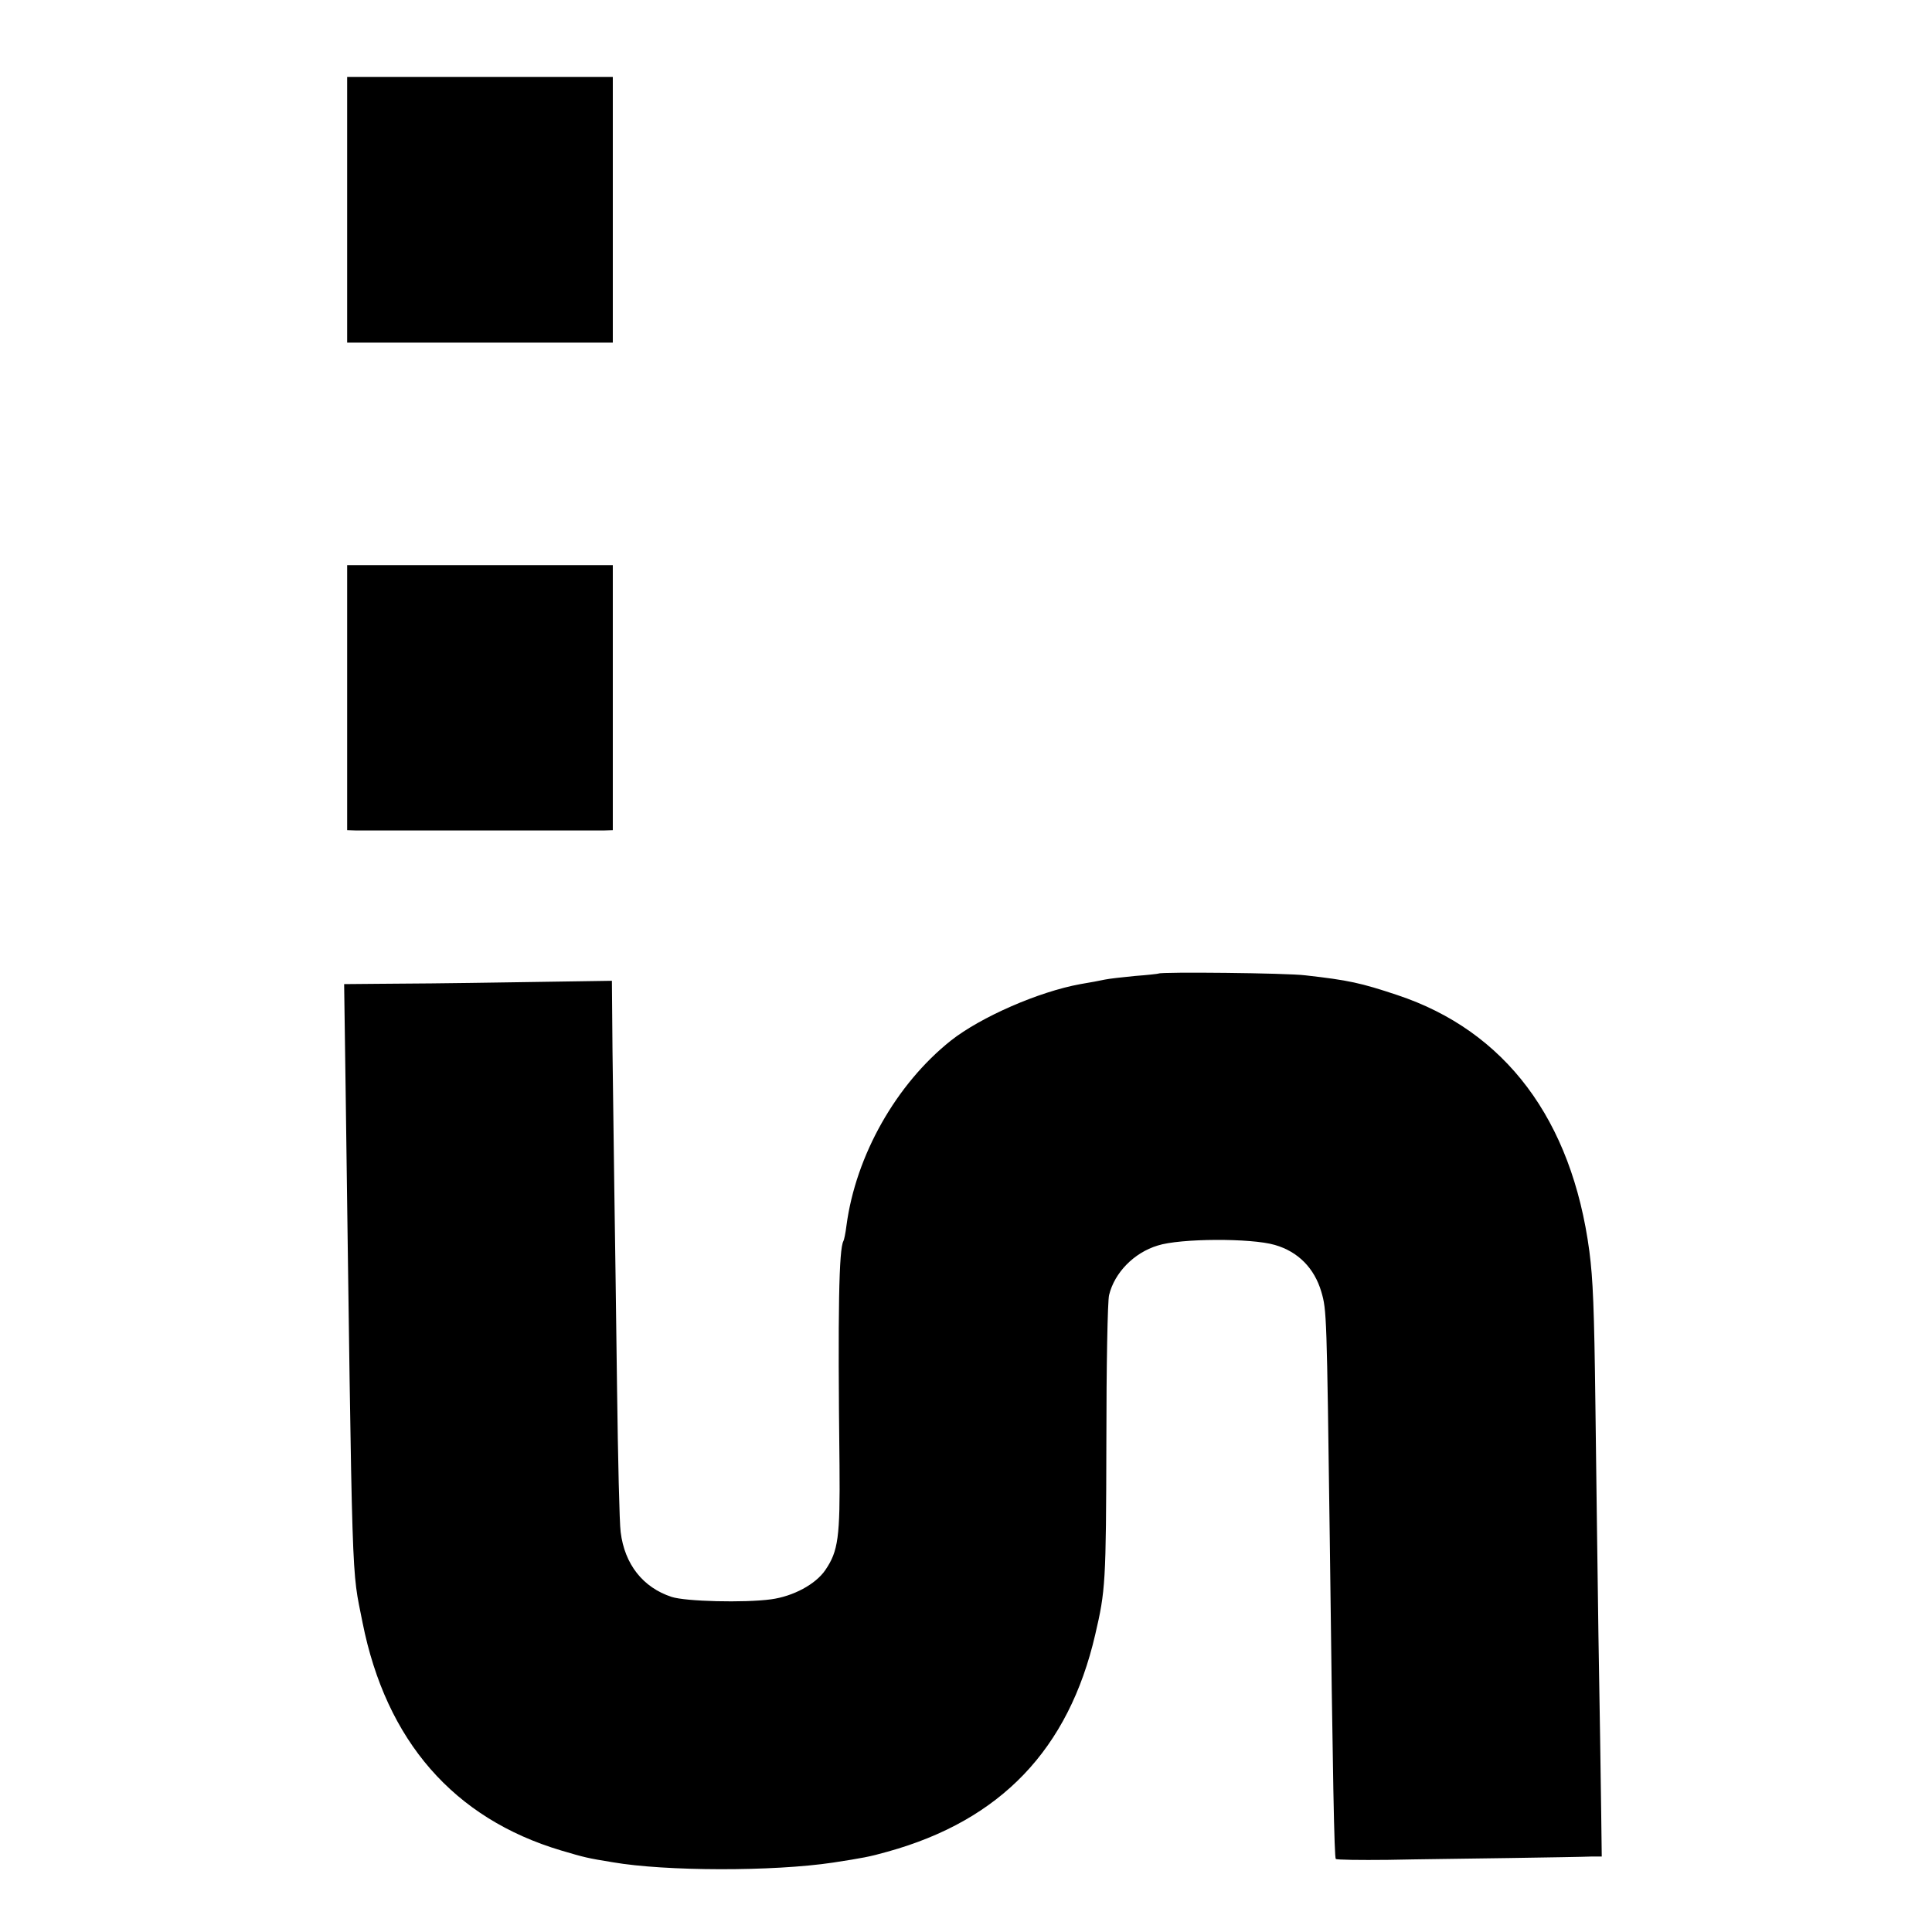
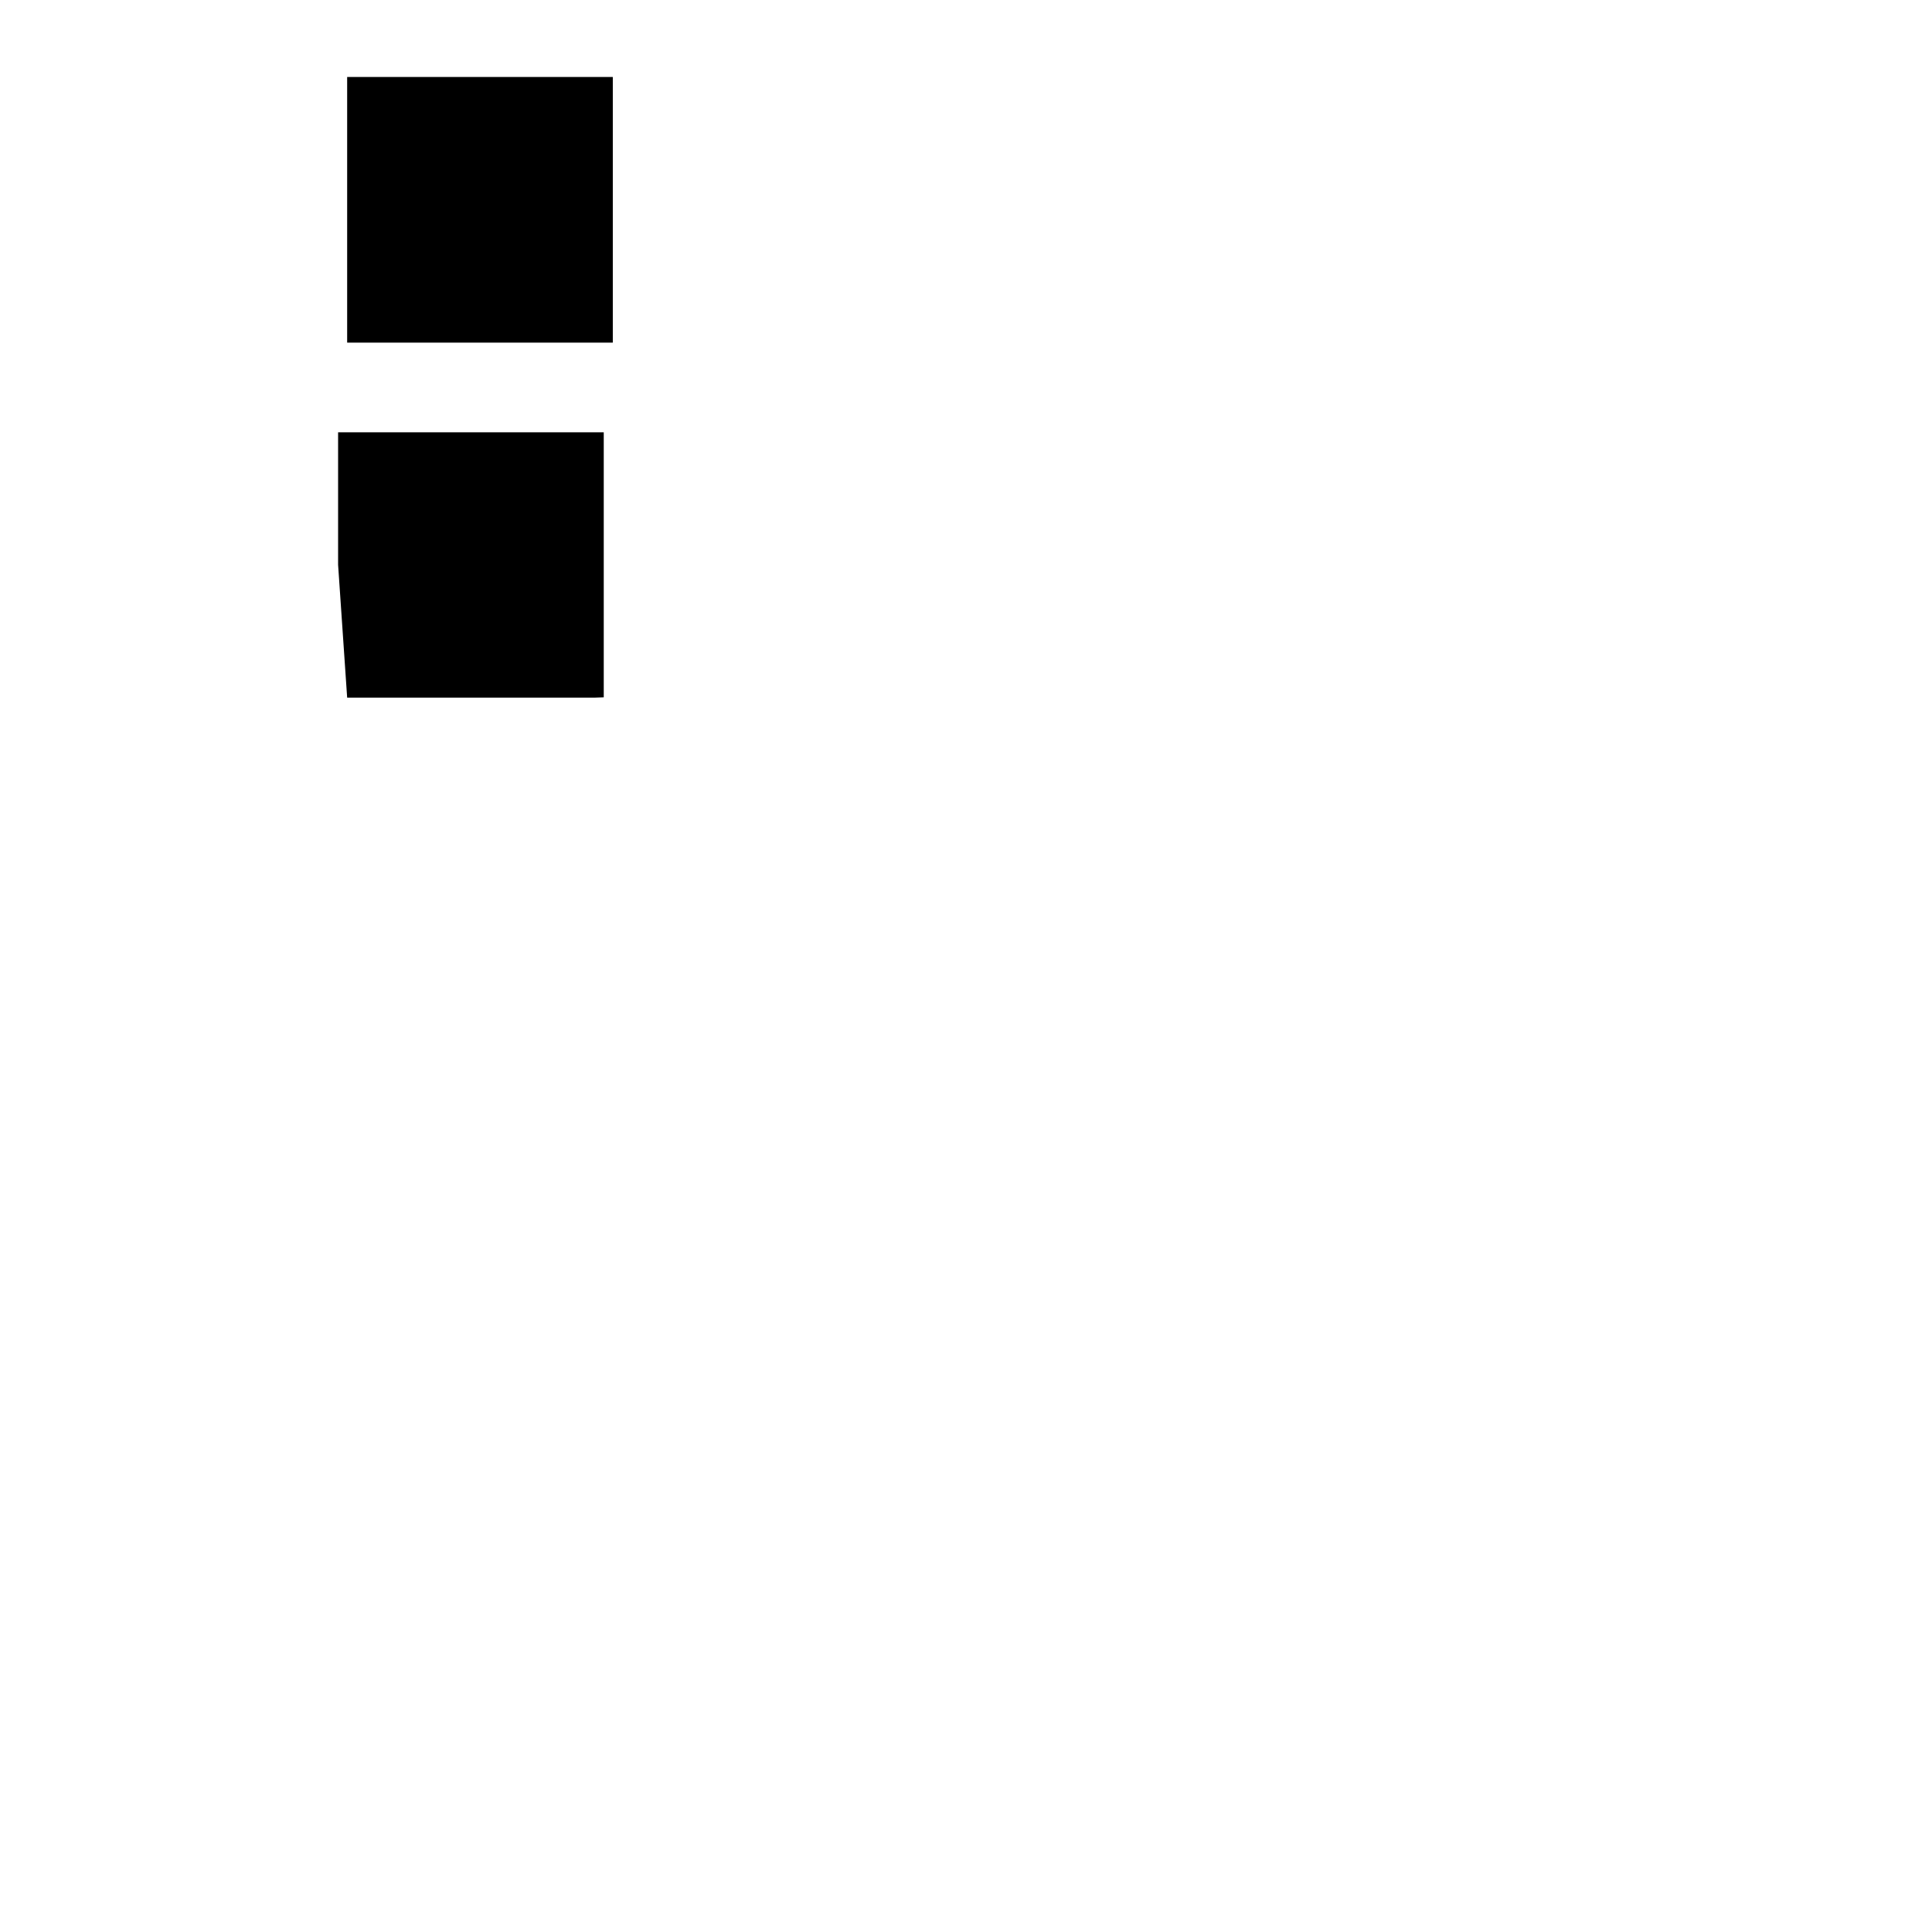
<svg xmlns="http://www.w3.org/2000/svg" version="1.0" width="640pt" height="640pt" viewBox="0 0 640 640" preserveAspectRatio="xMidYMid meet">
  <g transform="translate(0,640) scale(0.1,-0.1)" fill="#000000" stroke="none">
    <path d="M1150 5705 l0 -440 440 0 440 0 0 440 0 440 -440 0 -440 0 0 -440z" />
-     <path d="M1150 4089 l0 -439 30 -1 c17 0 201 0 410 0 209 0 394 0 410 0 l30 1 0 439 0 439 -440 0 -440 0 0 -439z" />
-     <path d="M3838 3175 c-2 -1 -37 -5 -78 -8 -41 -4 -86 -9 -100 -12 -14 -3 -50 -10 -81 -15 -138 -25 -330 -109 -429 -187 -181 -144 -315 -380 -346 -613 -3 -25 -8 -48 -10 -51 -15 -26 -19 -227 -13 -744 2 -237 -4 -283 -47 -346 -32 -47 -106 -87 -180 -97 -89 -12 -283 -7 -329 8 -95 31 -156 108 -169 215 -4 28 -9 244 -12 480 -3 237 -7 531 -9 655 -2 124 -4 330 -6 458 l-2 233 -331 -5 c-182 -3 -382 -5 -443 -5 l-113 -1 5 -352 c23 -1703 19 -1574 56 -1763 78 -392 302 -649 658 -755 78 -23 85 -25 171 -39 174 -30 530 -31 730 -1 97 15 120 19 180 36 375 104 600 339 688 719 34 146 36 170 37 640 0 248 4 466 9 485 18 74 82 140 161 164 74 24 310 25 388 2 77 -22 131 -77 154 -155 18 -61 18 -75 28 -816 10 -808 15 -1058 20 -1063 3 -3 80 -4 173 -3 92 2 273 4 402 6 129 2 251 4 271 5 l35 0 -2 158 c-1 86 -5 346 -9 577 -3 231 -8 573 -10 760 -4 322 -8 417 -20 510 -58 436 -278 730 -637 849 -120 40 -161 49 -303 65 -61 8 -480 12 -487 6z" />
+     <path d="M1150 4089 c17 0 201 0 410 0 209 0 394 0 410 0 l30 1 0 439 0 439 -440 0 -440 0 0 -439z" />
  </g>
</svg>